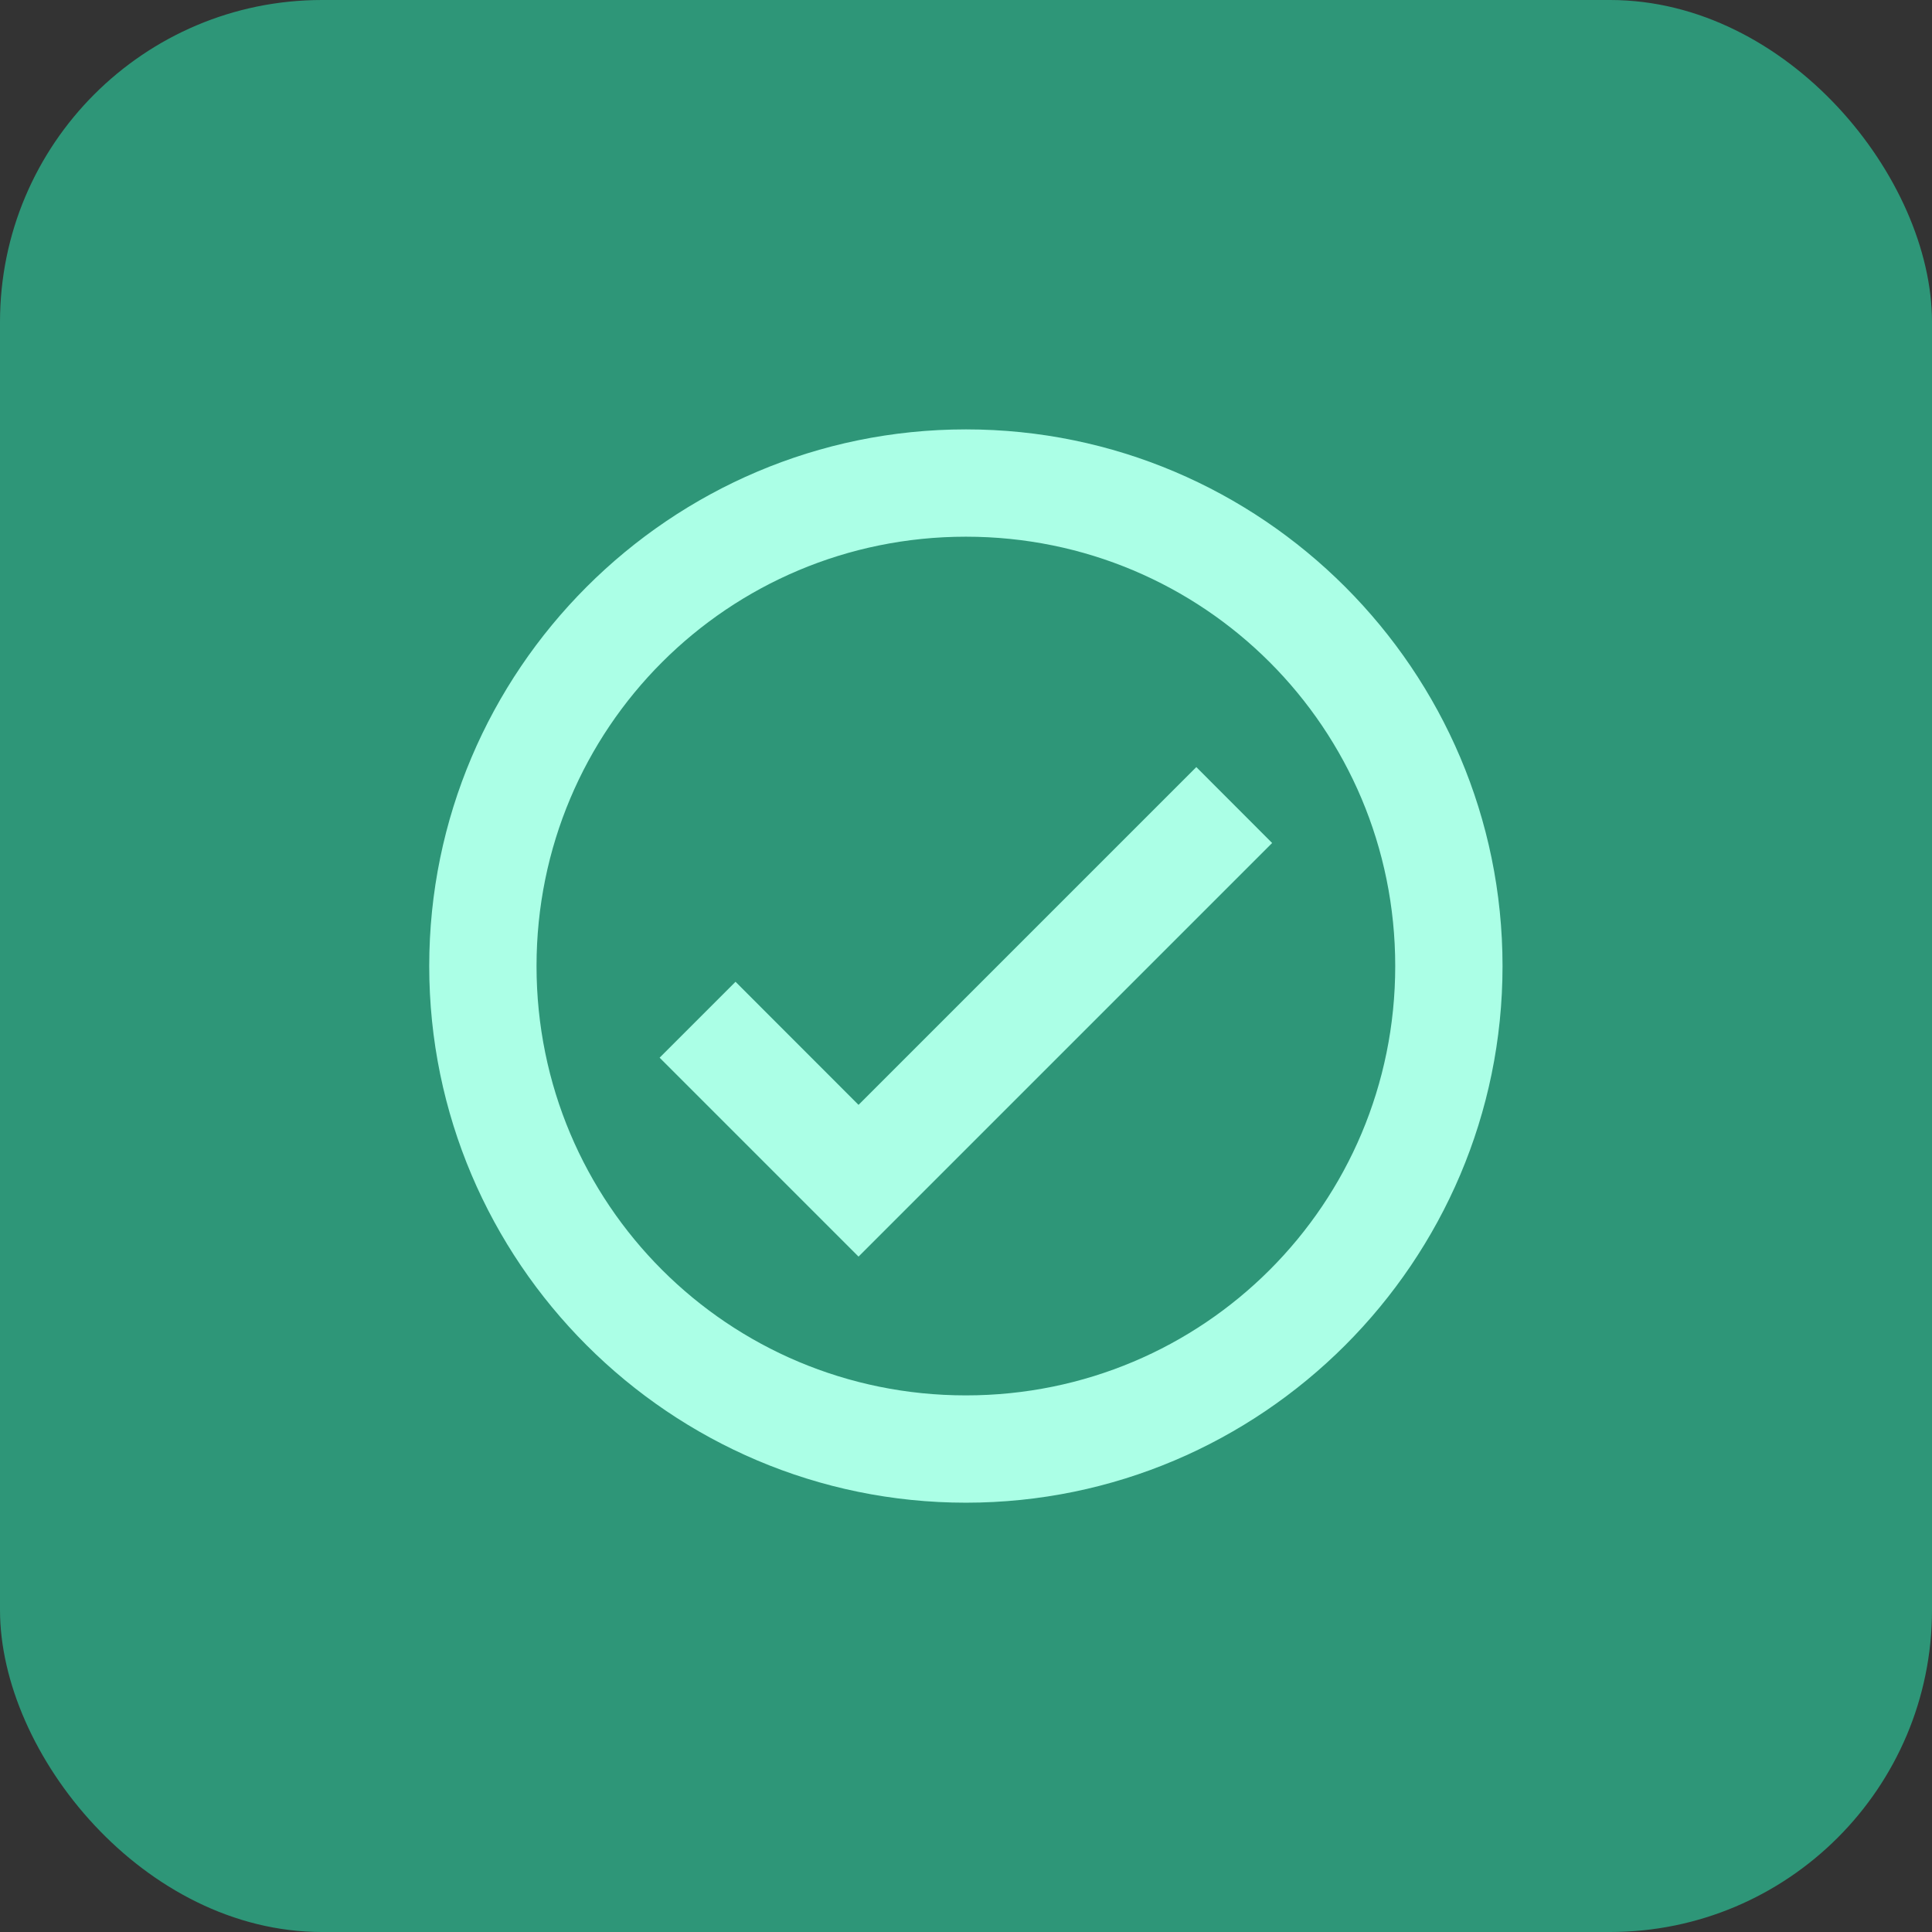
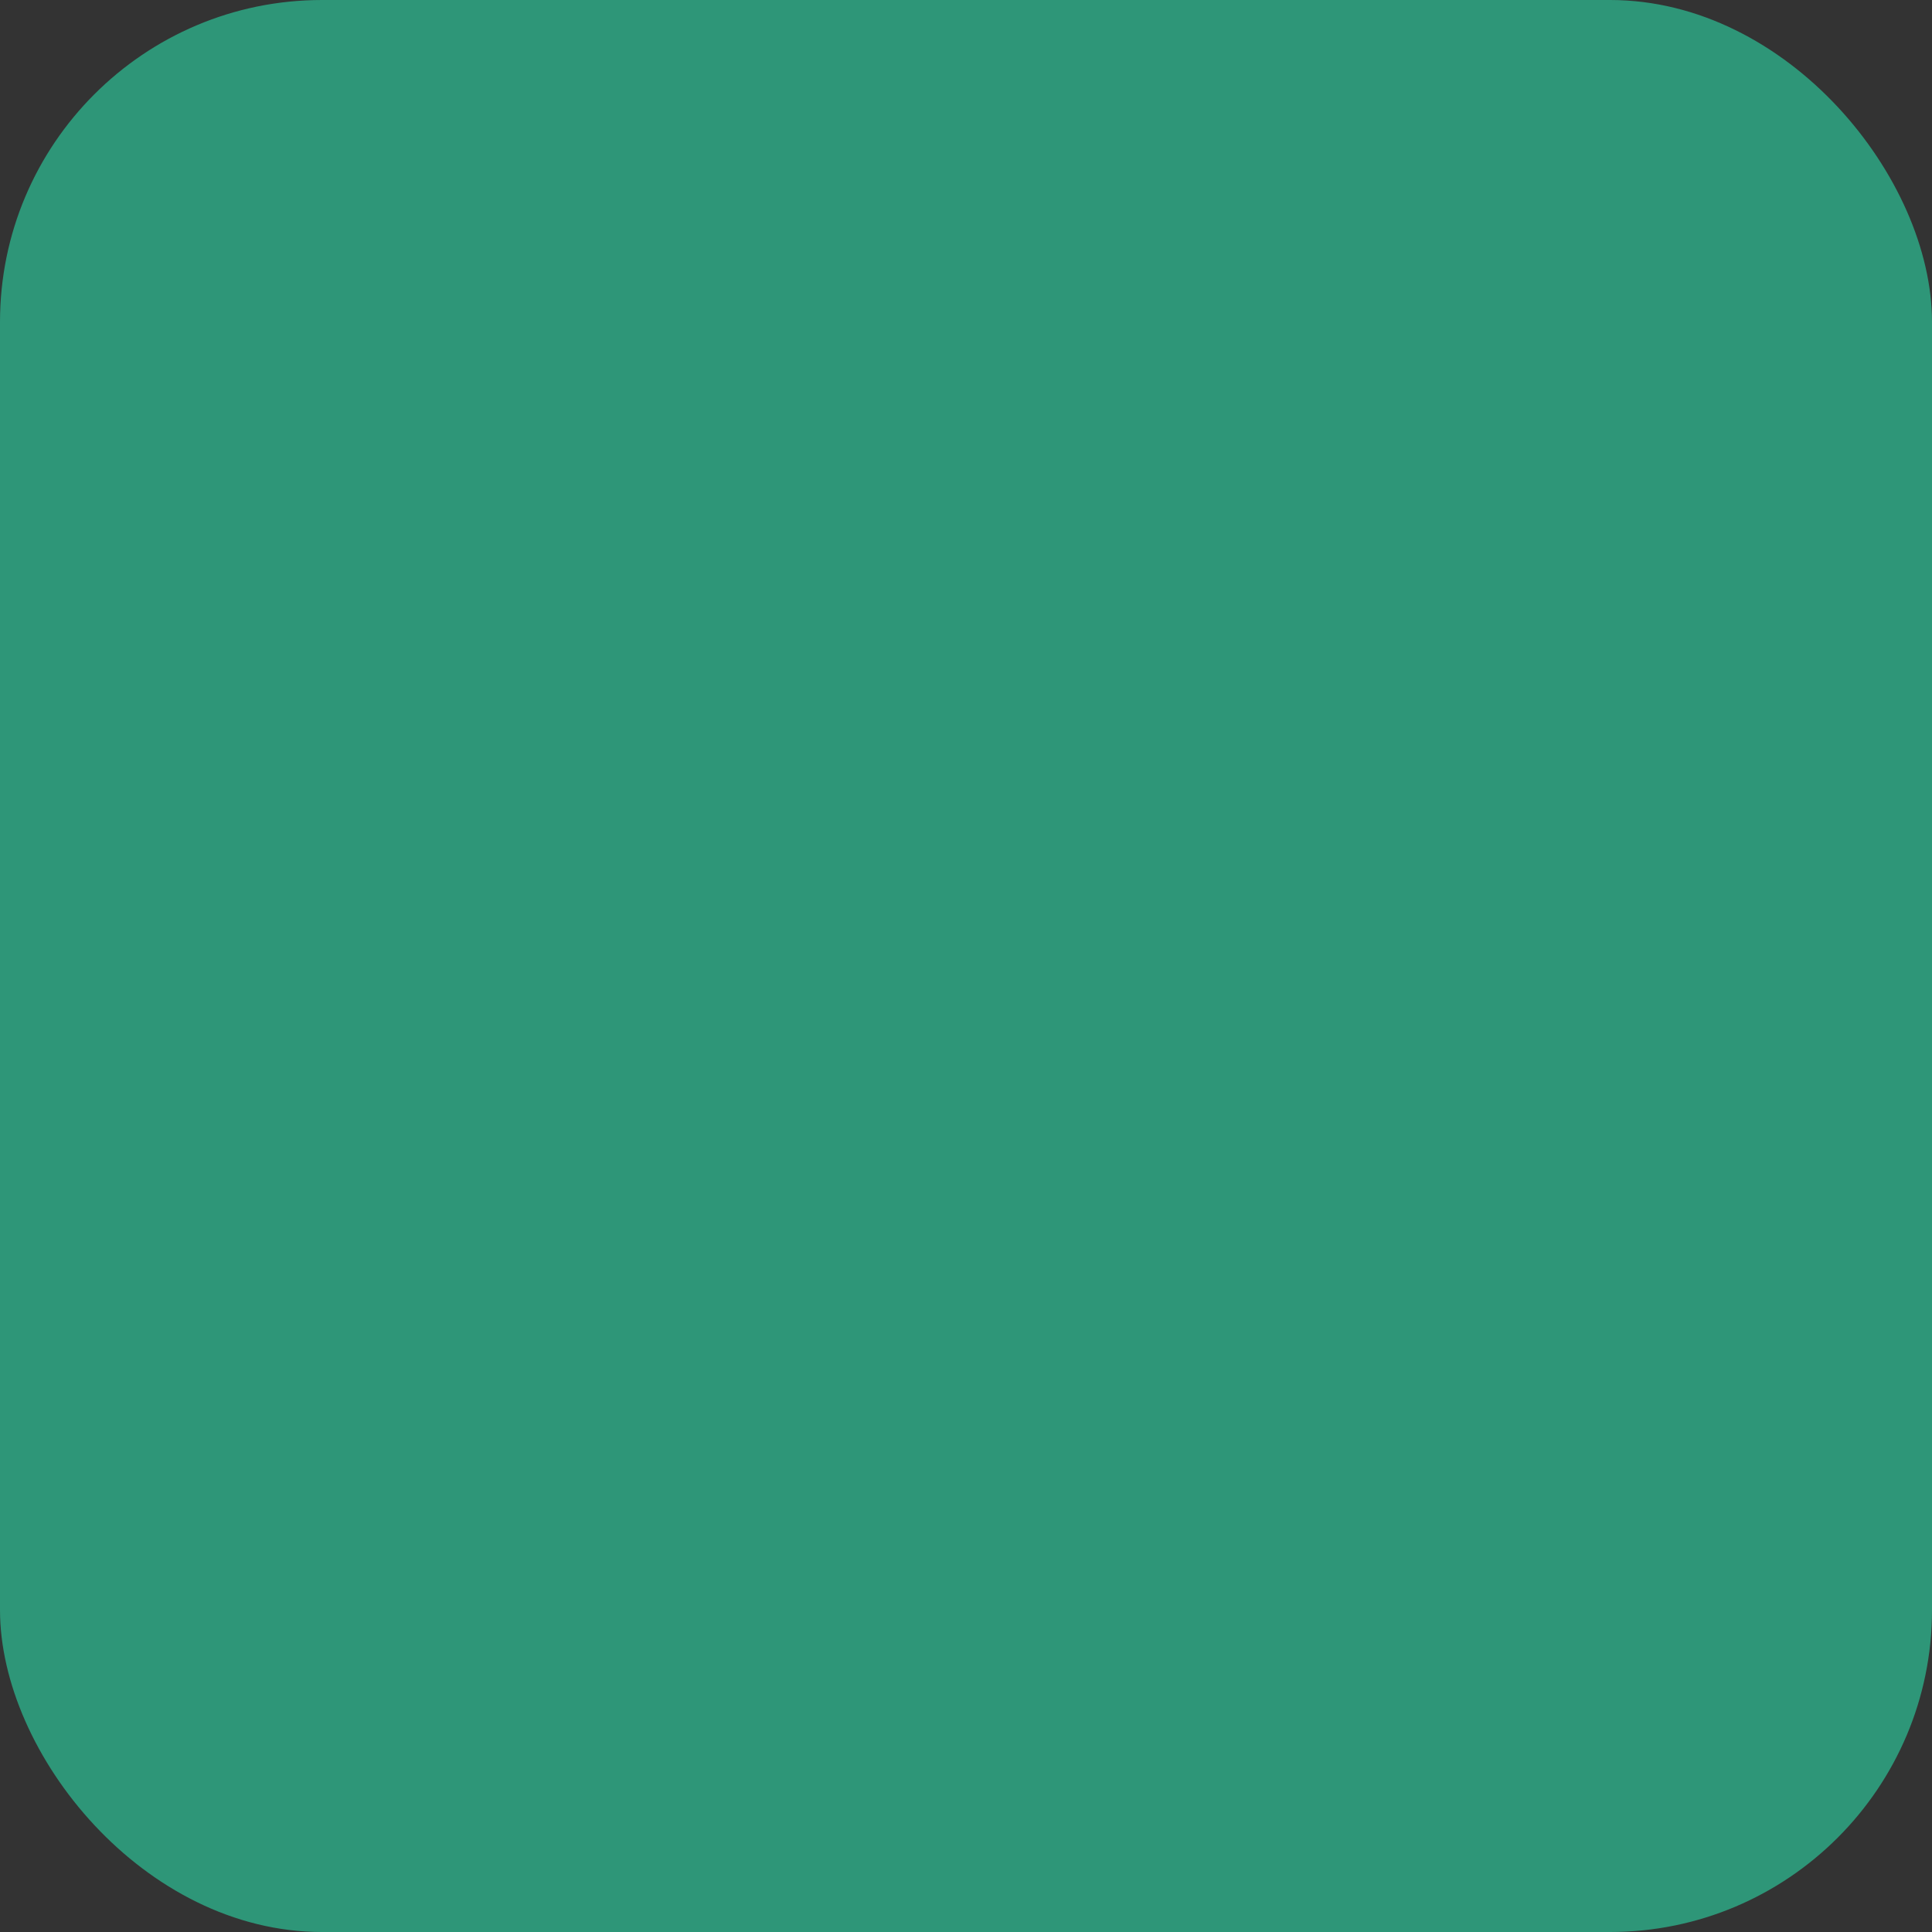
<svg xmlns="http://www.w3.org/2000/svg" width="24" height="24" viewBox="0 0 24 24" fill="none">
  <rect x="0" y="0" width="24" height="24" fill="#333333" stroke="none" />
  <rect width="24" height="24" rx="4" fill="#2E9678" />
-   <path d="M11.999 5.334C8.325 5.334 5.332 8.327 5.332 12.001C5.332 15.675 8.325 18.667 11.999 18.667C15.673 18.667 18.665 15.675 18.665 12.001C18.665 8.327 15.673 5.334 11.999 5.334ZM11.999 6.667C14.952 6.667 17.332 9.047 17.332 12.001C17.332 14.954 14.952 17.334 11.999 17.334C9.045 17.334 6.665 14.954 6.665 12.001C6.665 9.047 9.045 6.667 11.999 6.667ZM14.861 9.529L10.665 13.725L9.137 12.196L8.194 13.139L10.665 15.61L15.803 10.472L14.861 9.529Z" fill="#ABFFE6" />
</svg>